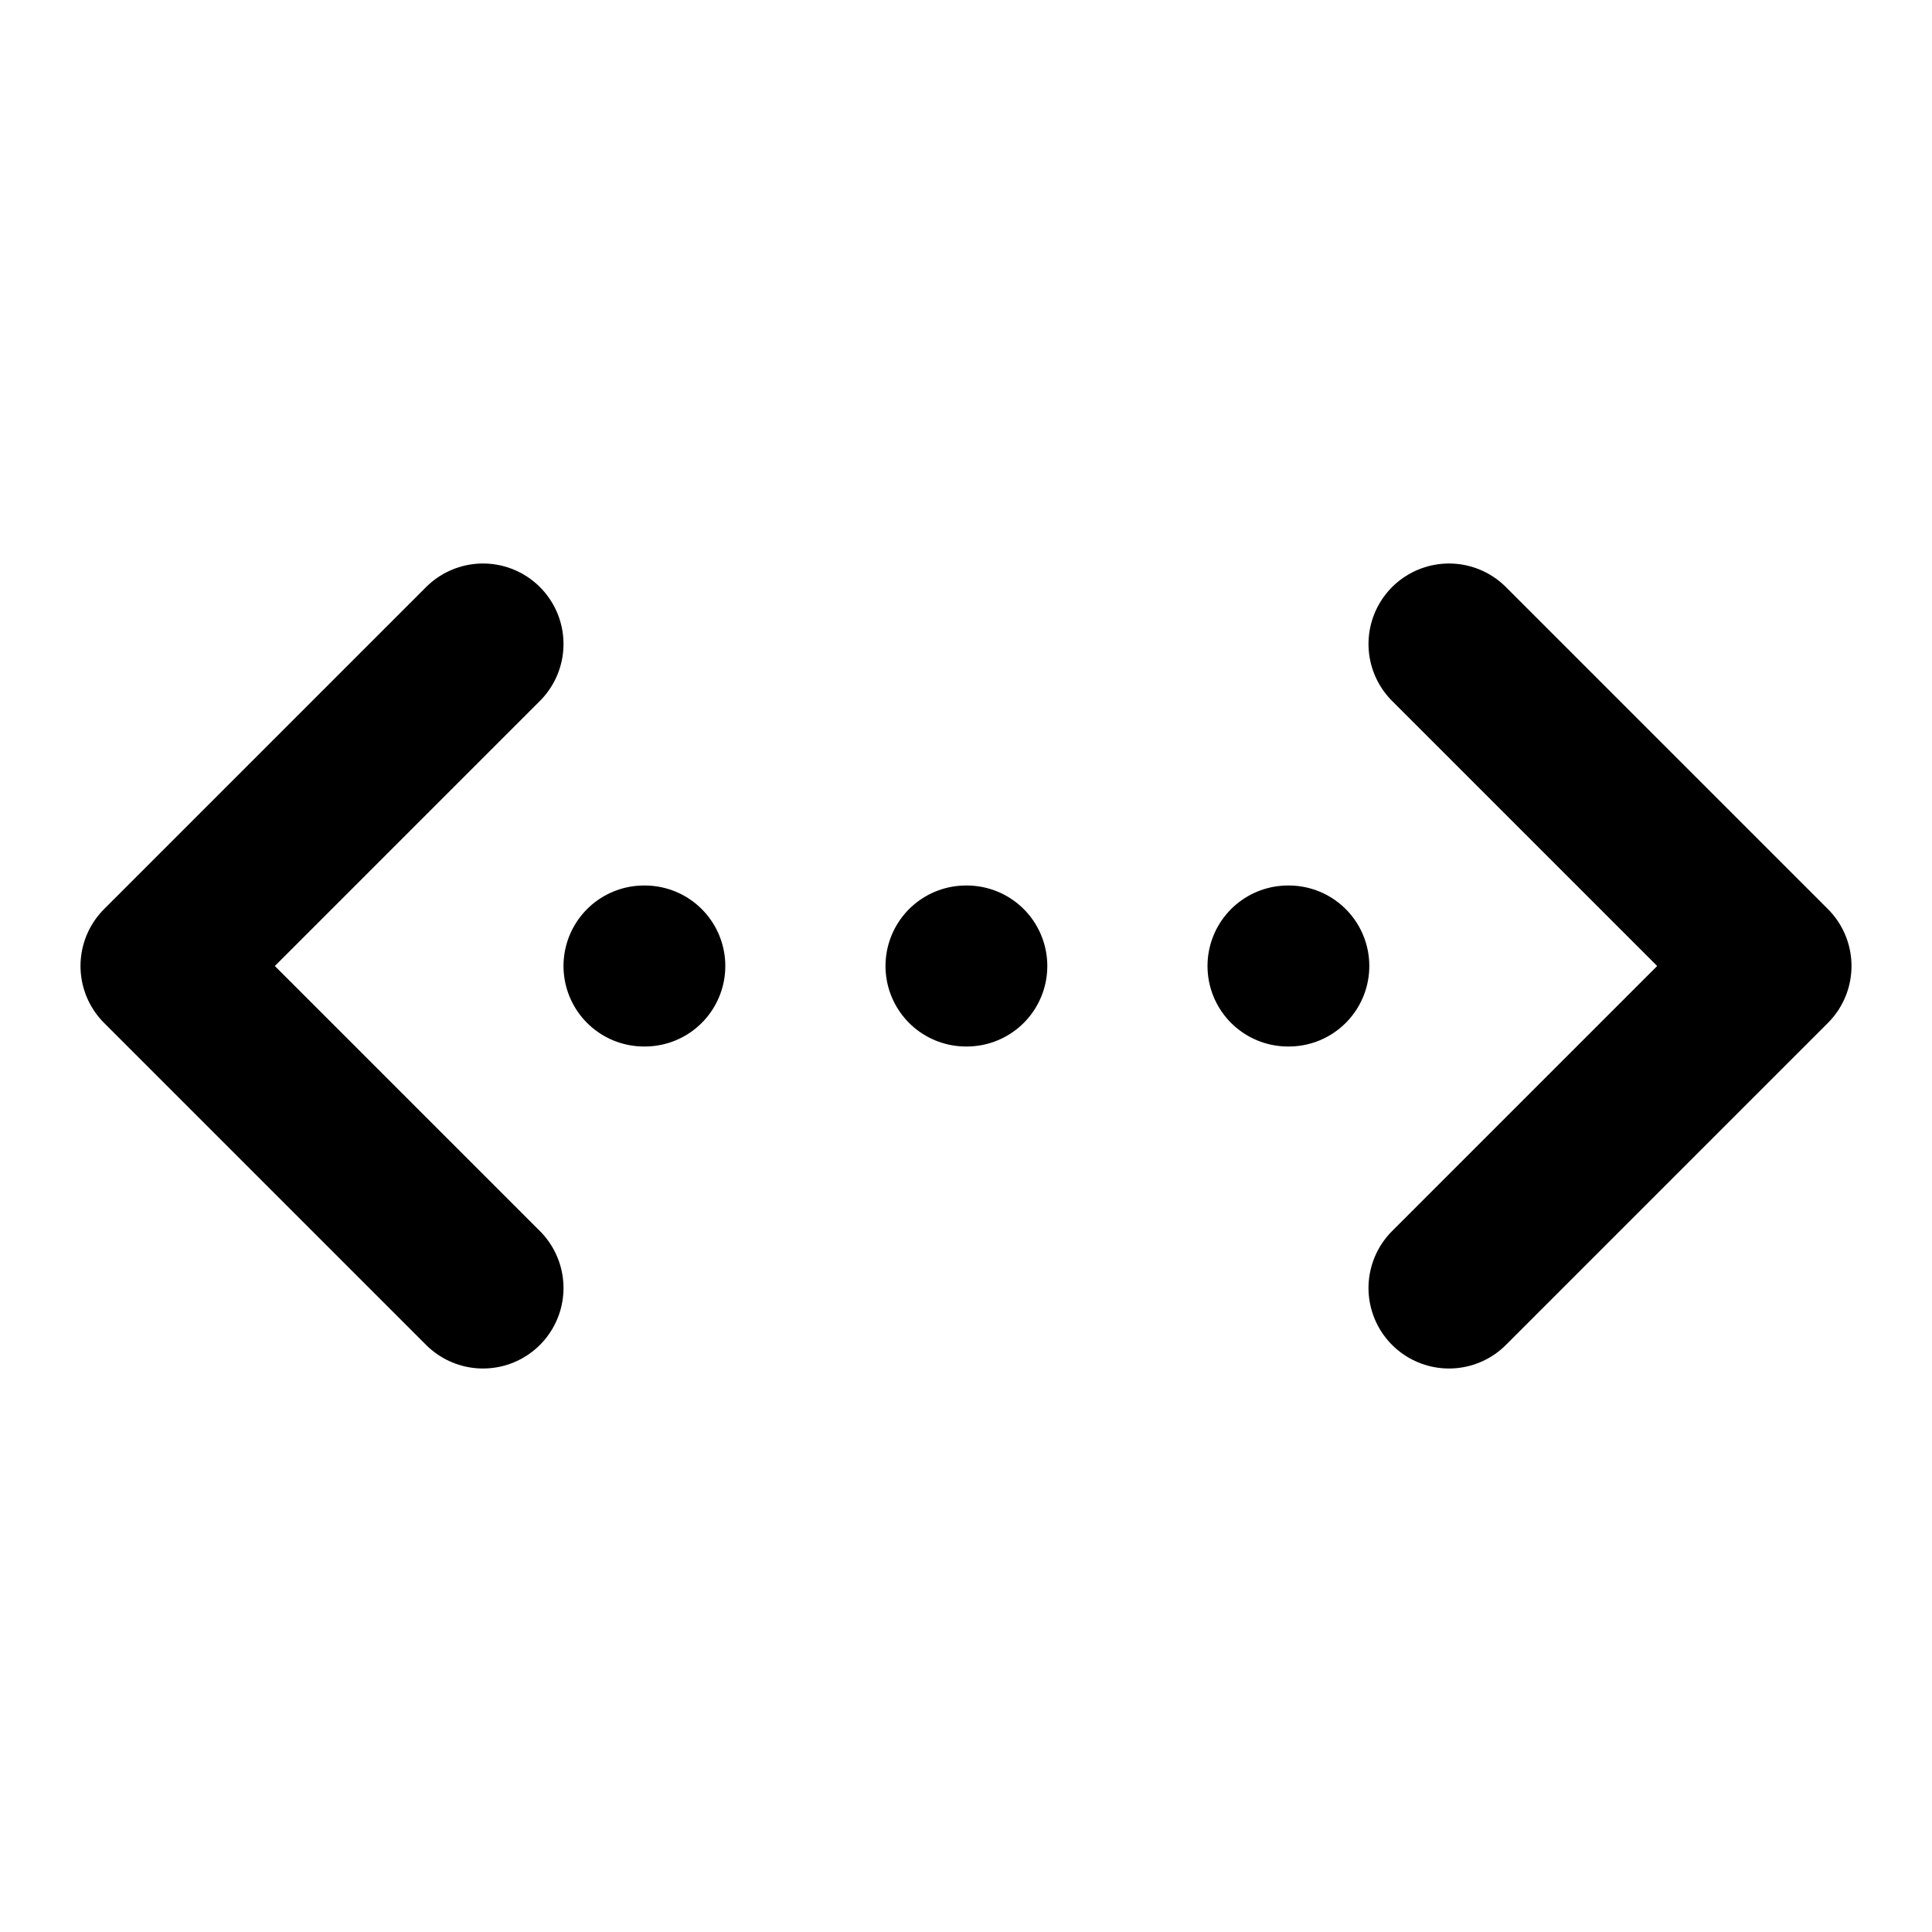
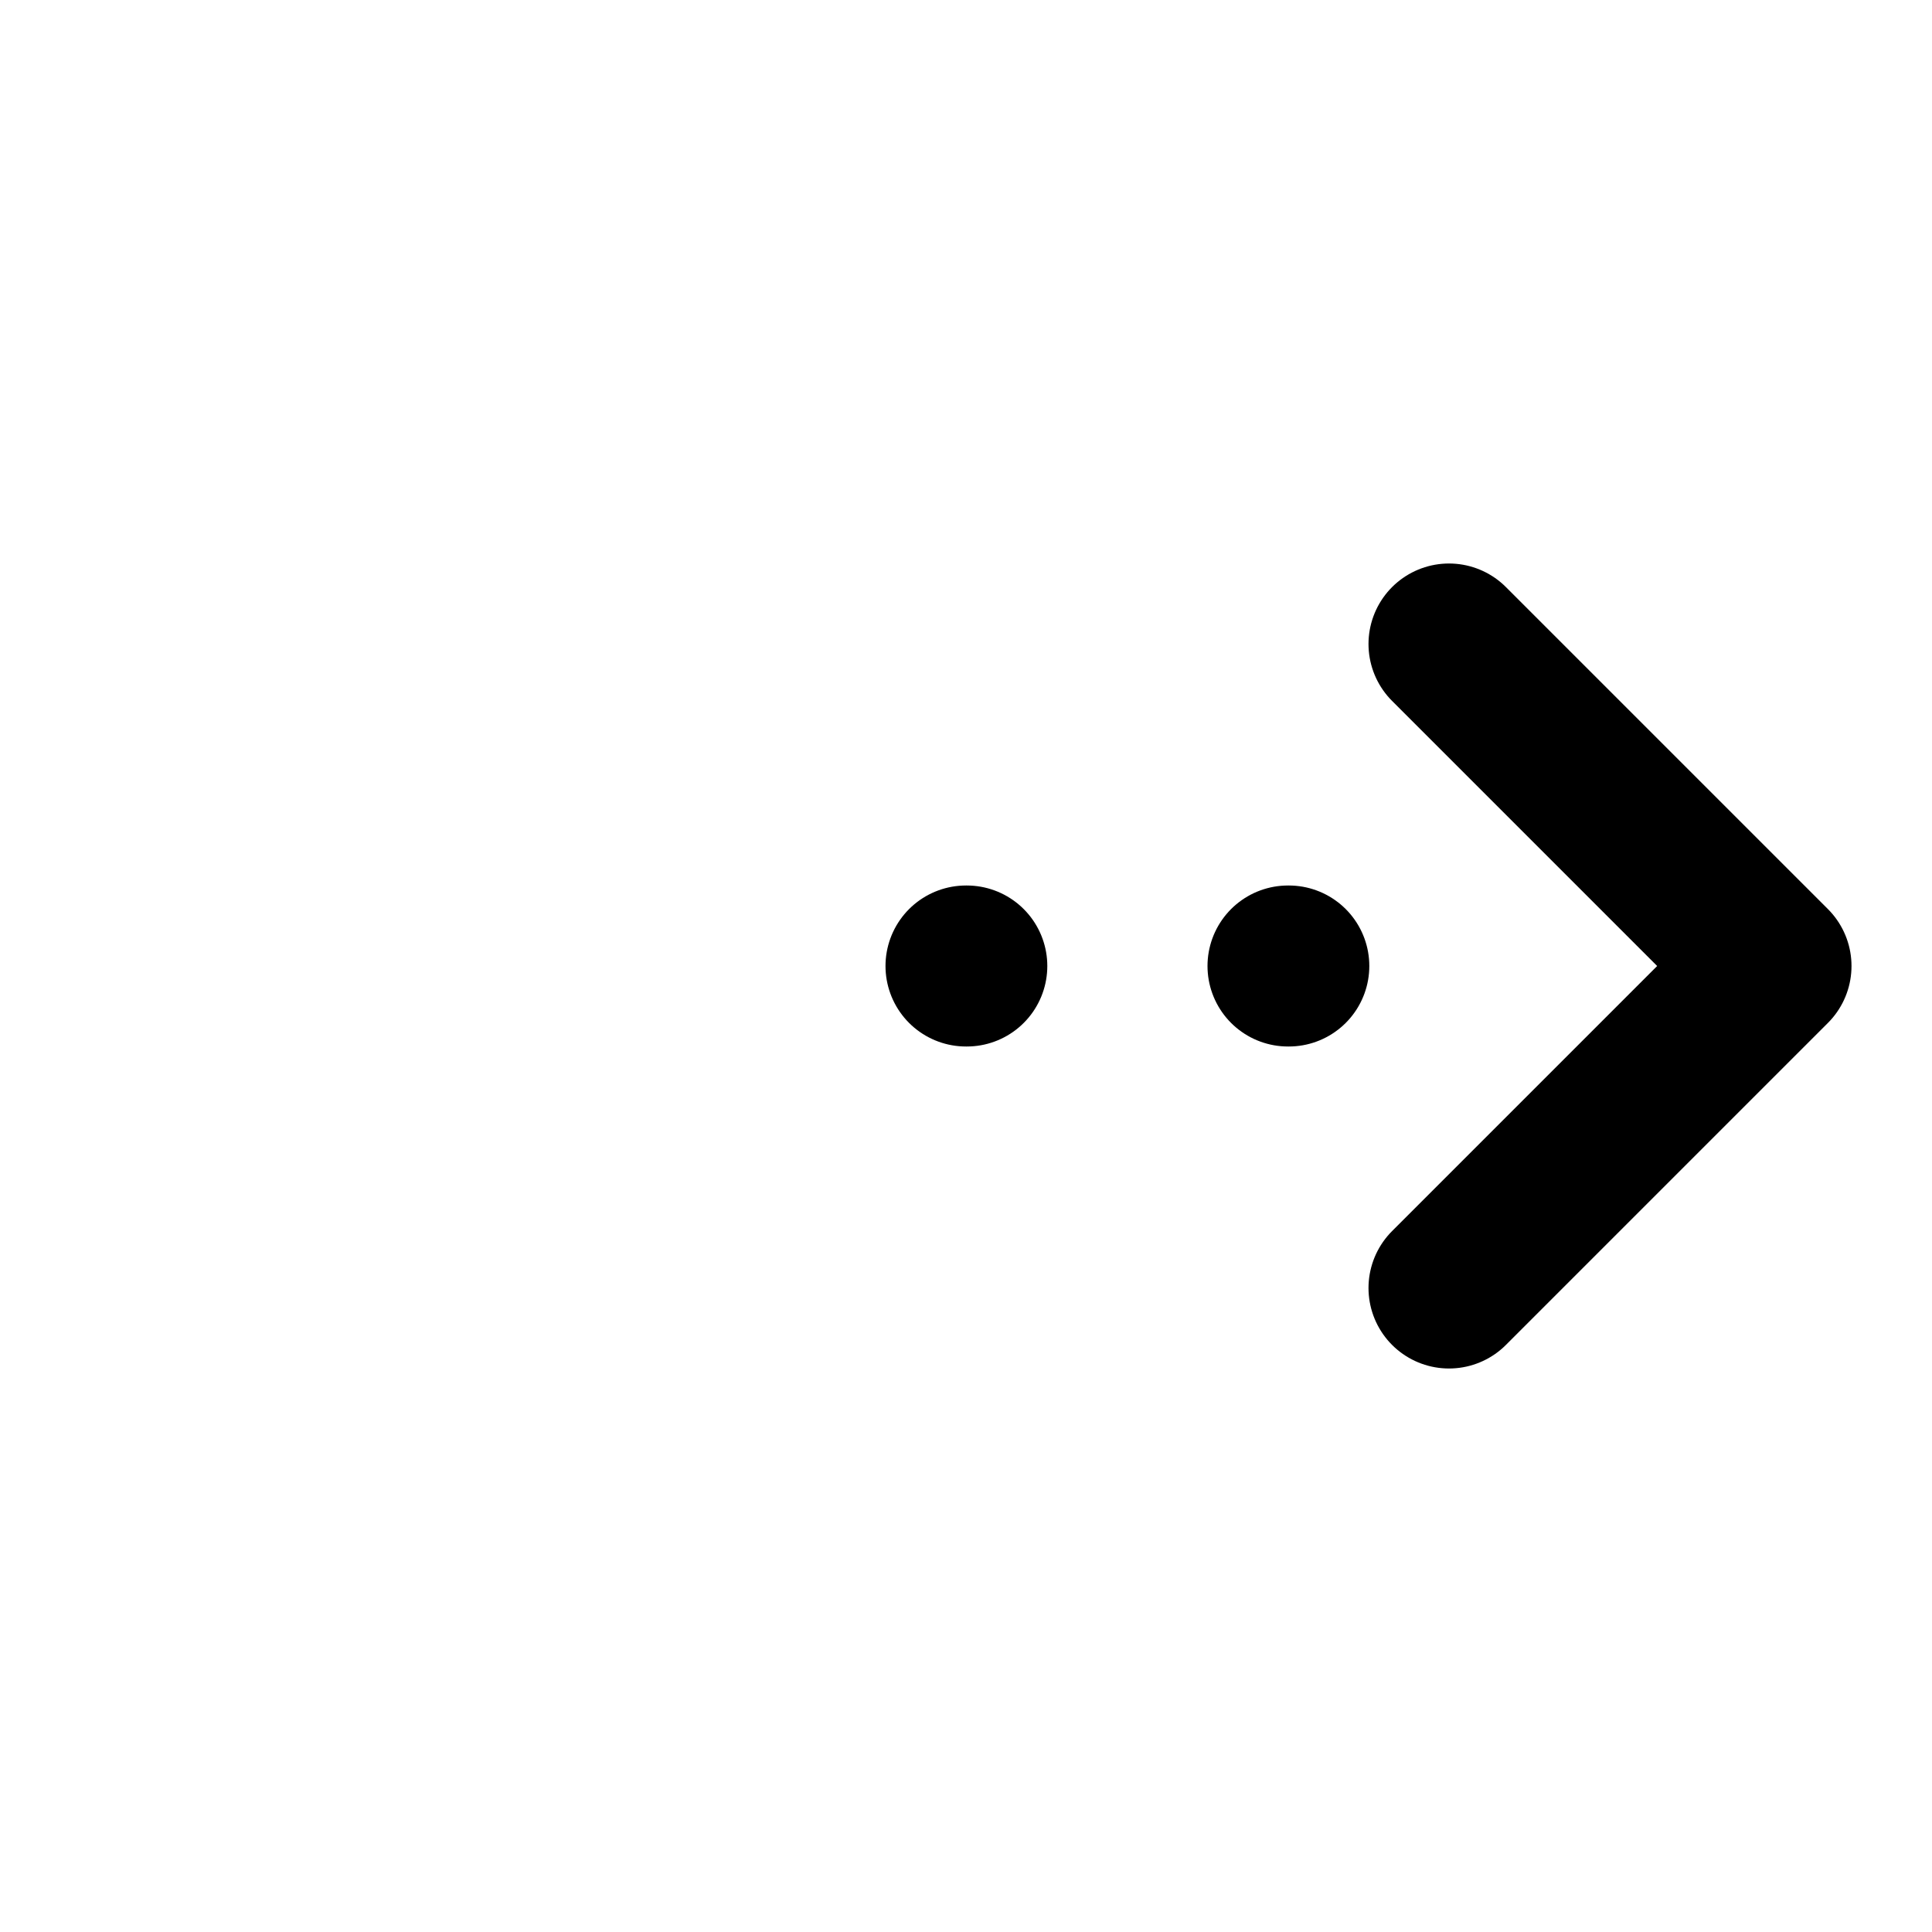
<svg xmlns="http://www.w3.org/2000/svg" width="24" height="24" viewBox="0 0 24 24" fill="none" stroke="currentColor" stroke-width="2" stroke-linecap="round" stroke-linejoin="round" class="lucide lucide-chevrons-left-right-ellipsis-icon lucide-chevrons-left-right-ellipsis">
  <path d="m18 8 4 4-4 4" />
-   <path d="m6 8-4 4 4 4" />
-   <path d="M8 12h.01" />
  <path d="M12 12h.01" />
  <path d="M16 12h.01" />
</svg>